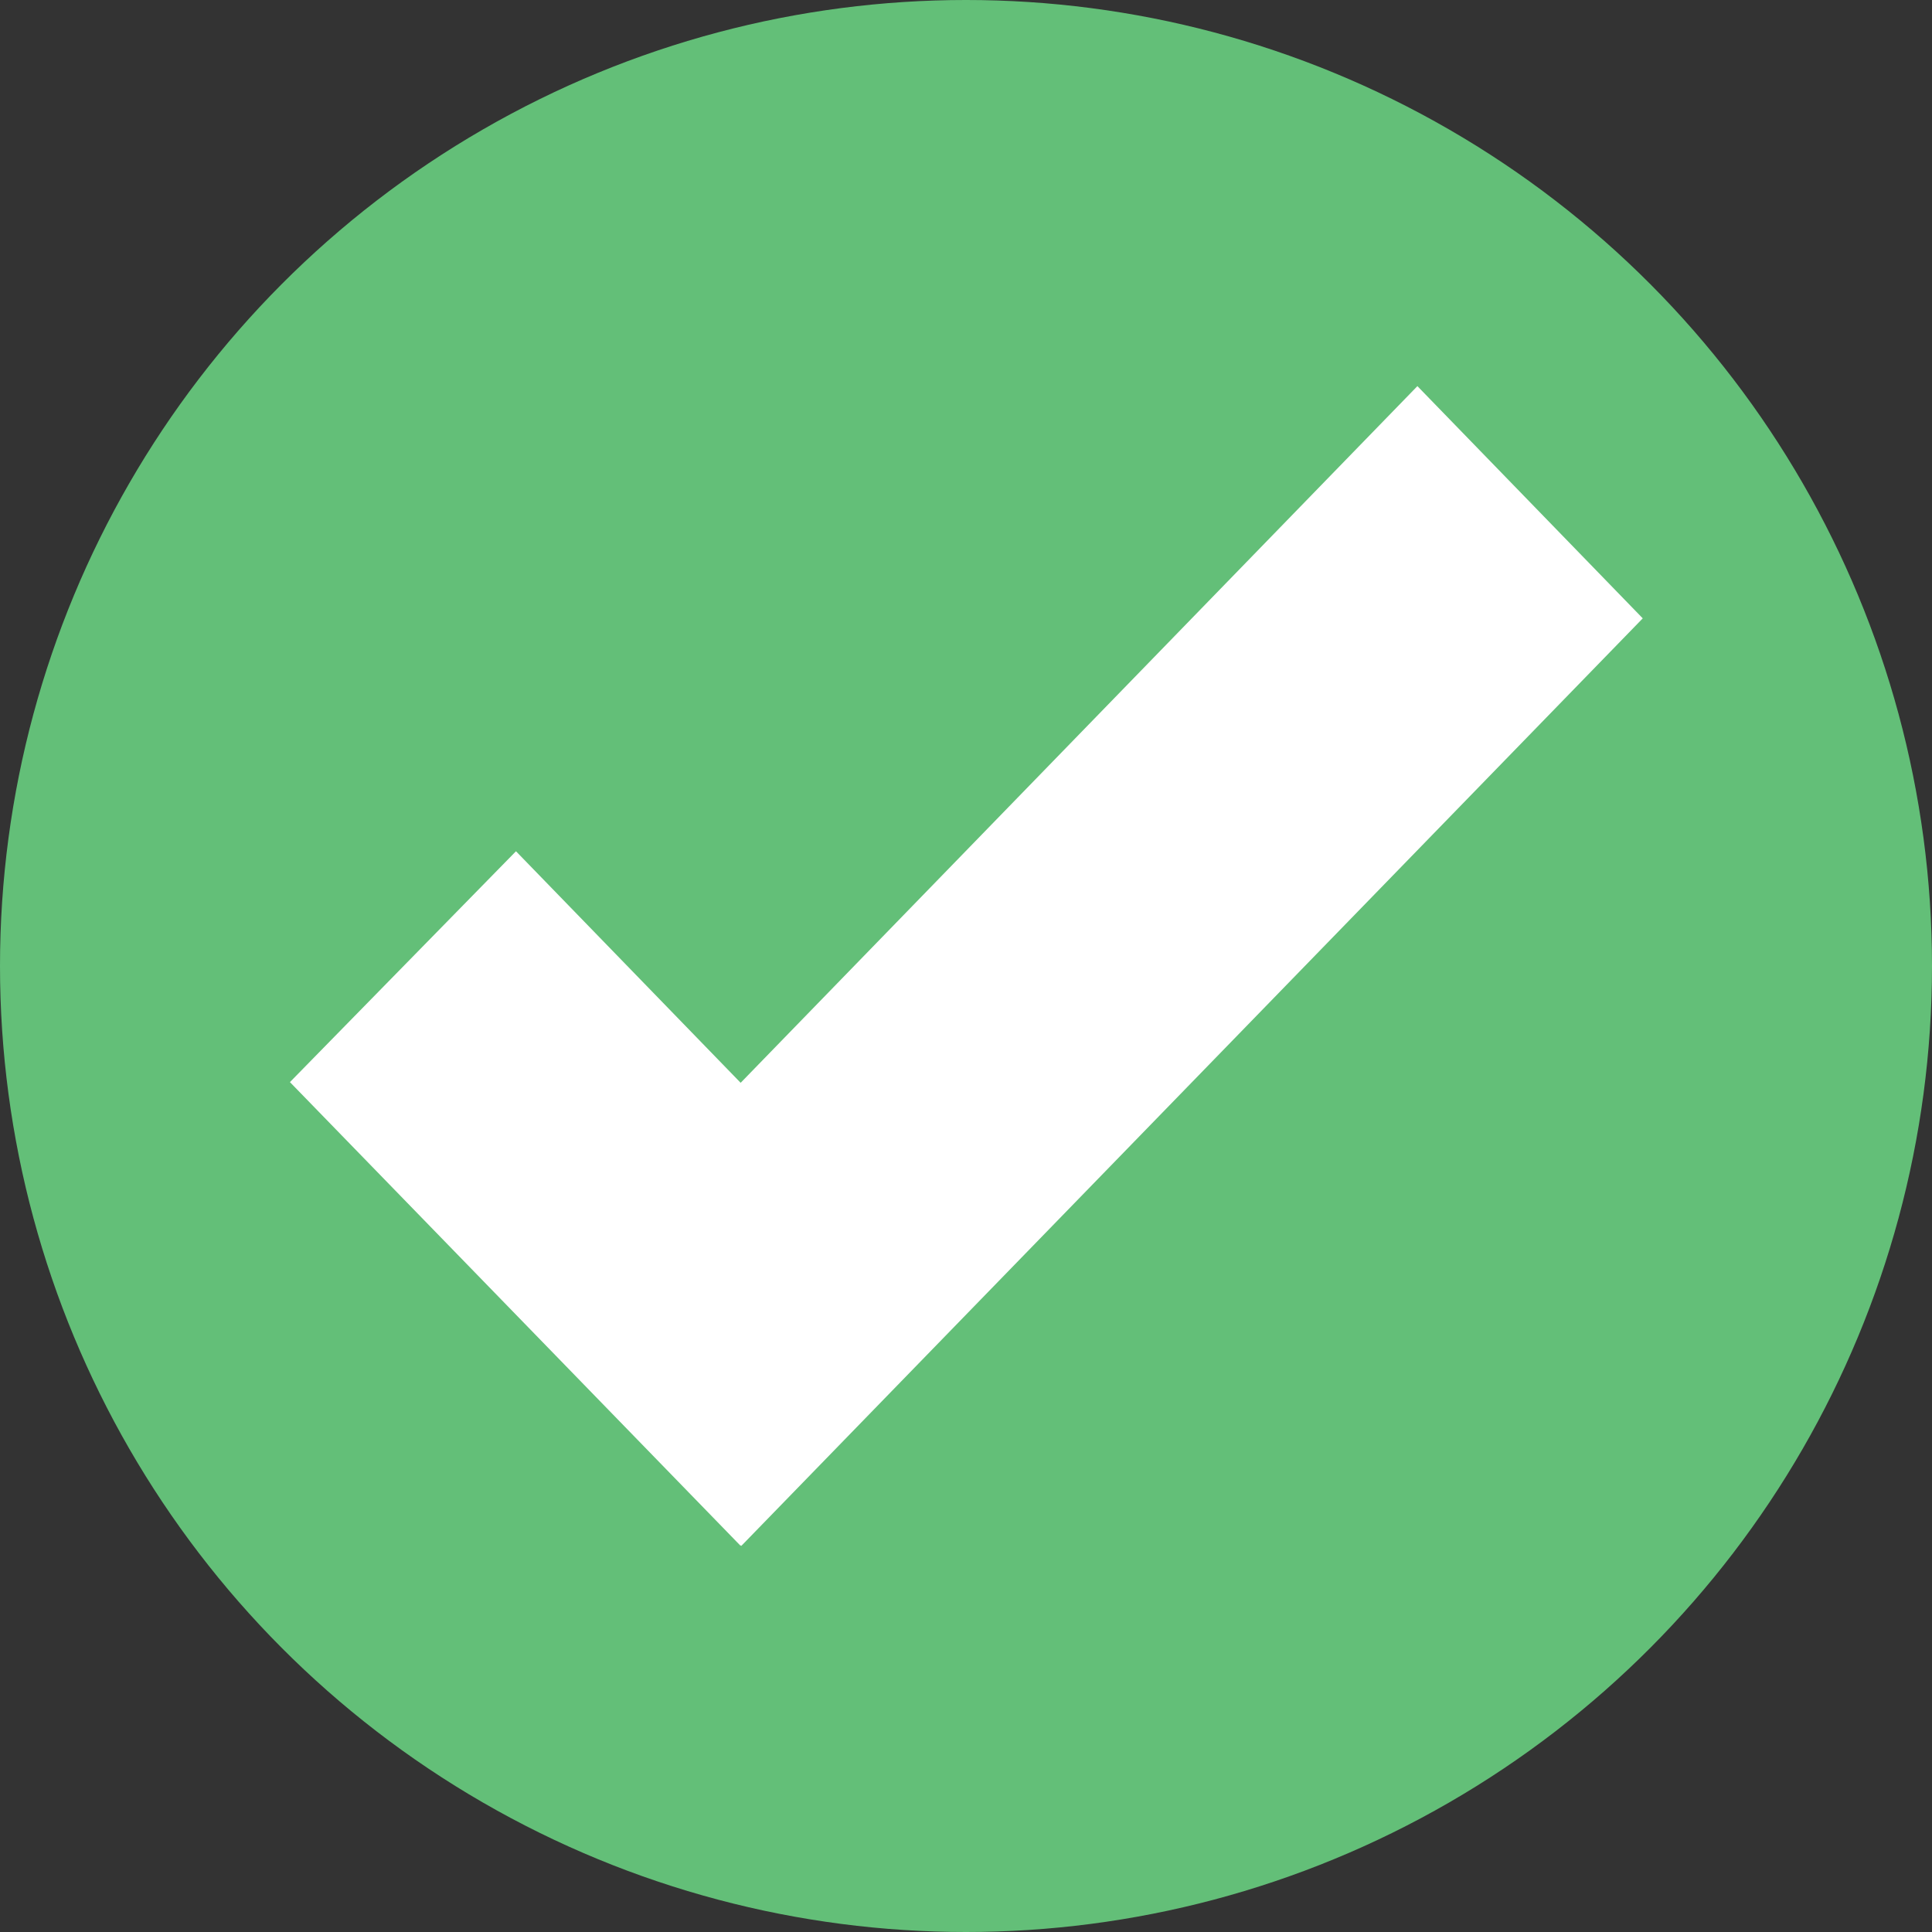
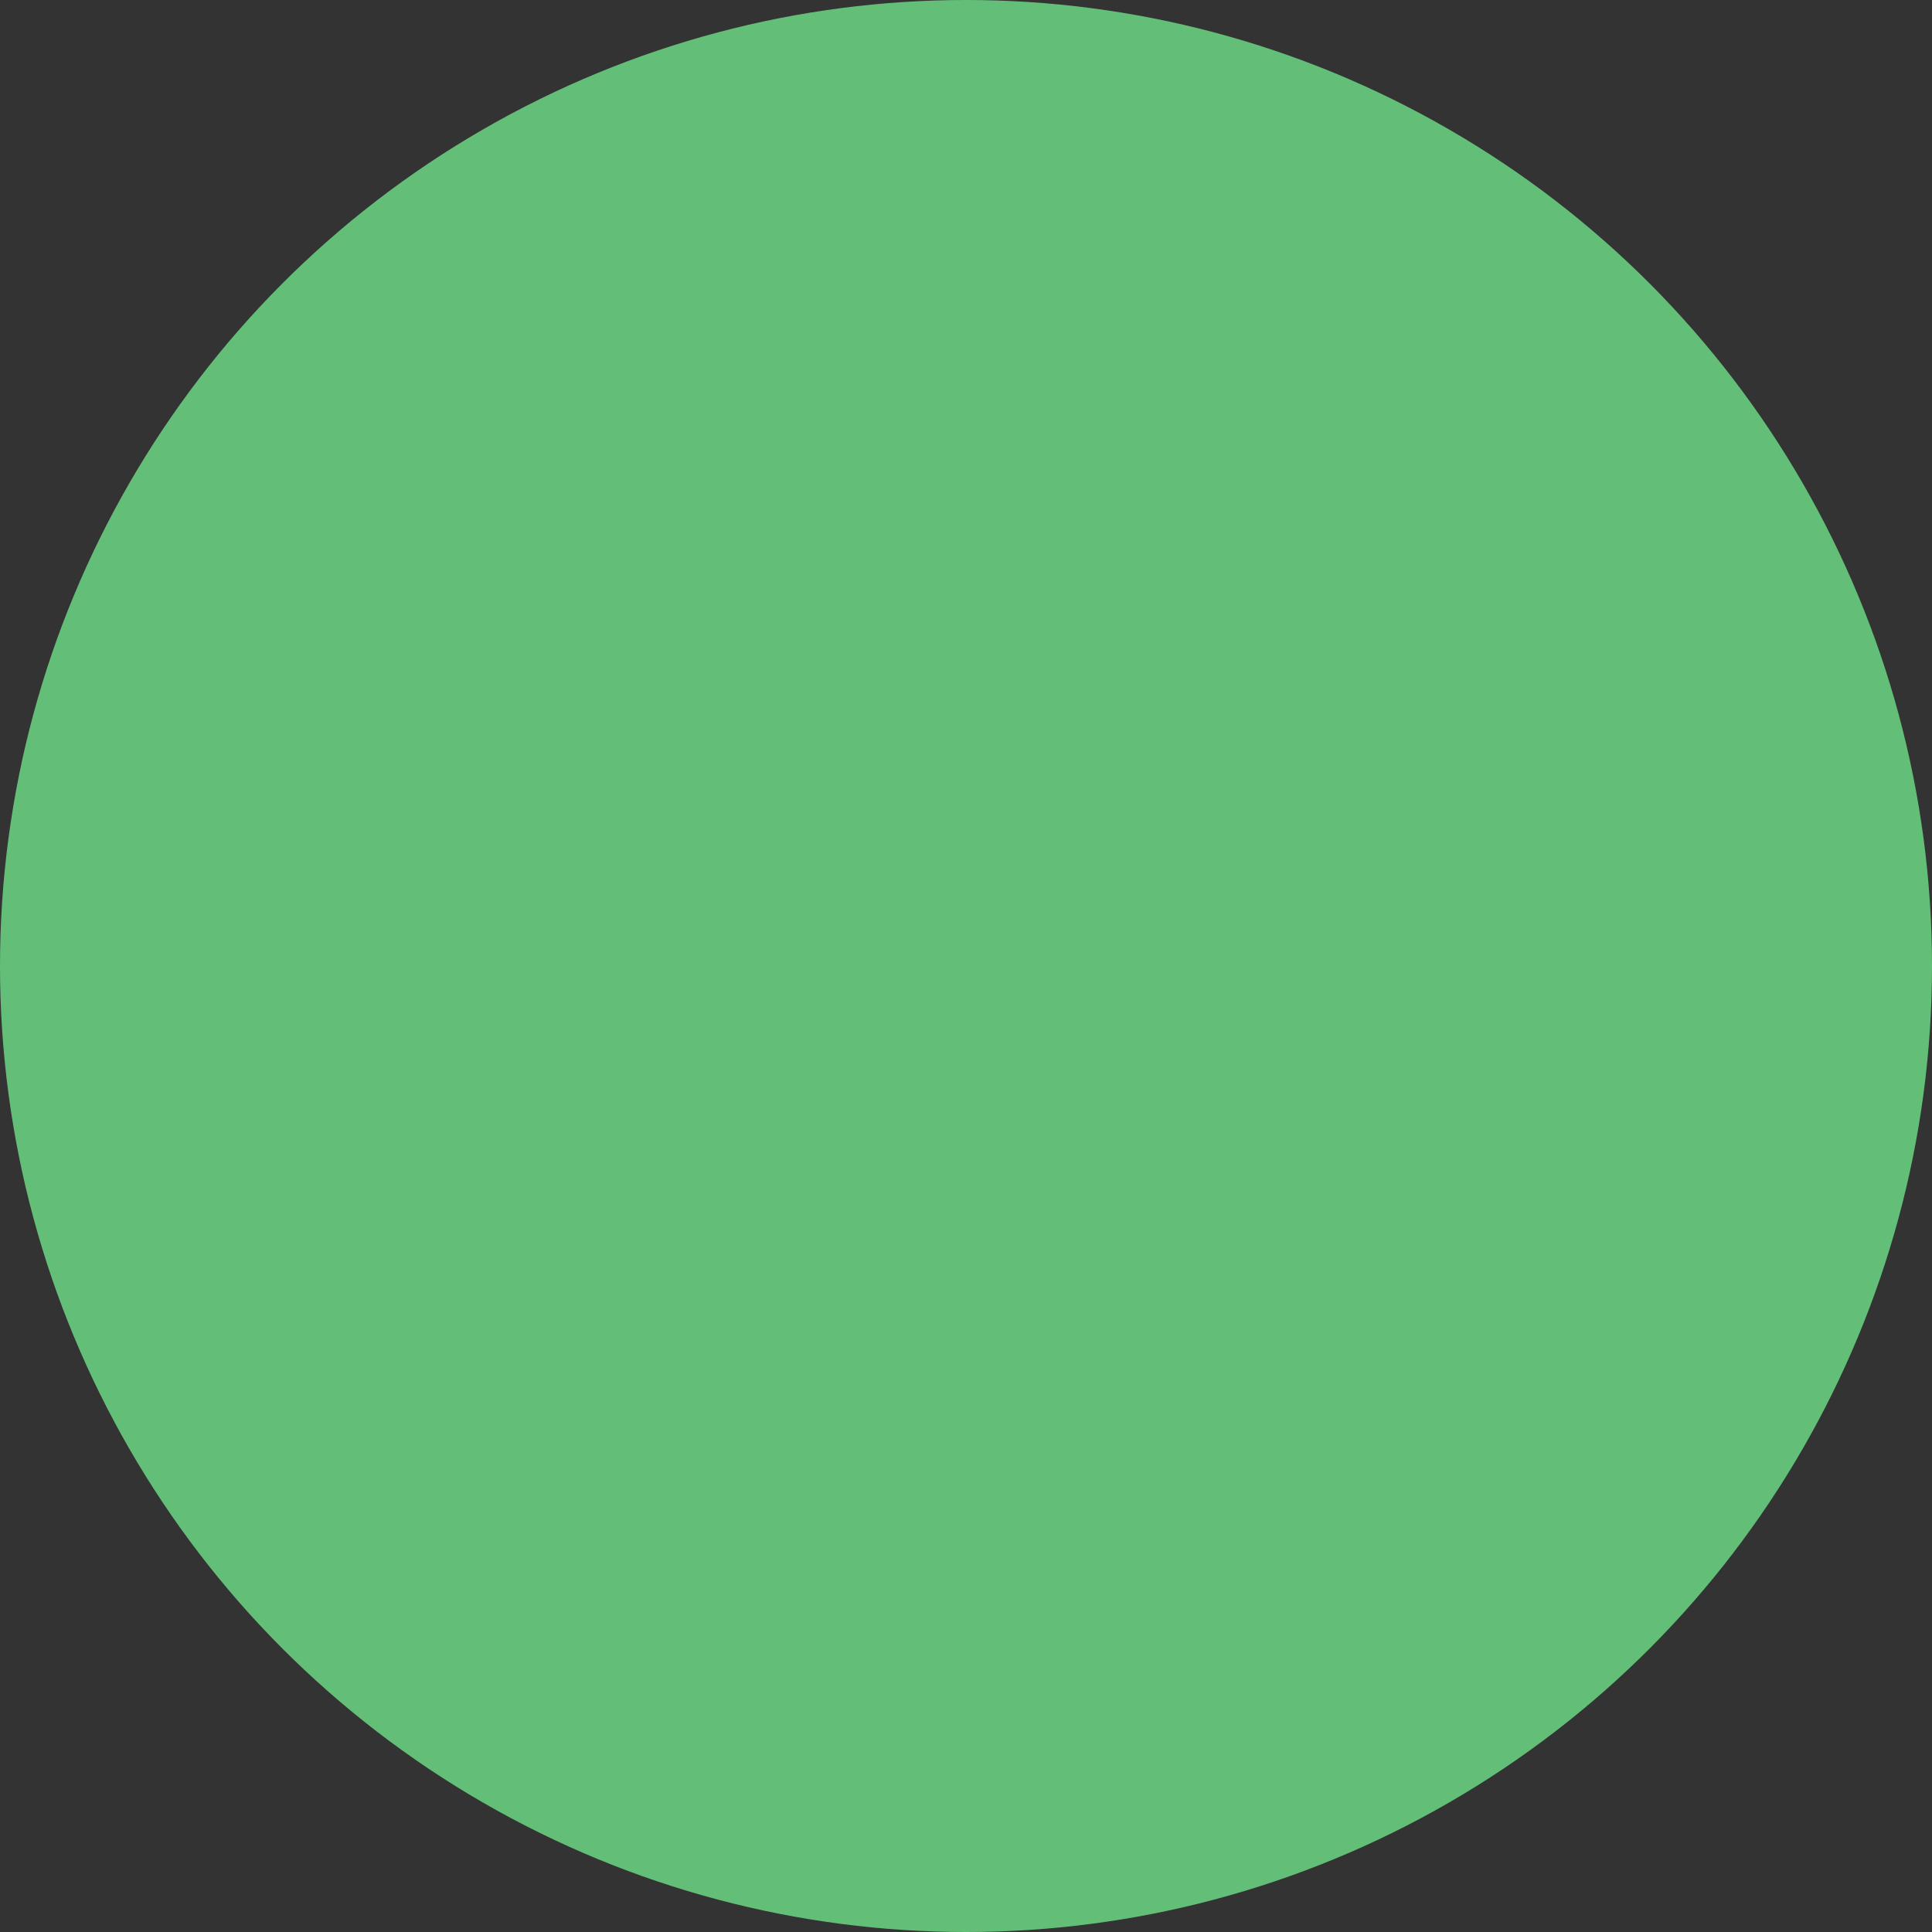
<svg xmlns="http://www.w3.org/2000/svg" id="Layer_2" viewBox="0 0 28.12 28.12">
  <rect x="0" y="0" width="28.12" height="28.12" fill="#333333" stroke="none" />
  <defs>
    <style>.cls-1{fill:#fff;}.cls-2{fill:#63bf78;}</style>
  </defs>
  <g id="Layer_1-2">
    <circle class="cls-2" cx="14.06" cy="14.06" r="14.06" />
-     <polygon class="cls-1" points="20.63 5.62 10.78 15.76 7.51 12.39 4.22 15.75 10.78 22.5 10.78 22.49 10.79 22.5 23.91 9 20.63 5.62" />
  </g>
</svg>